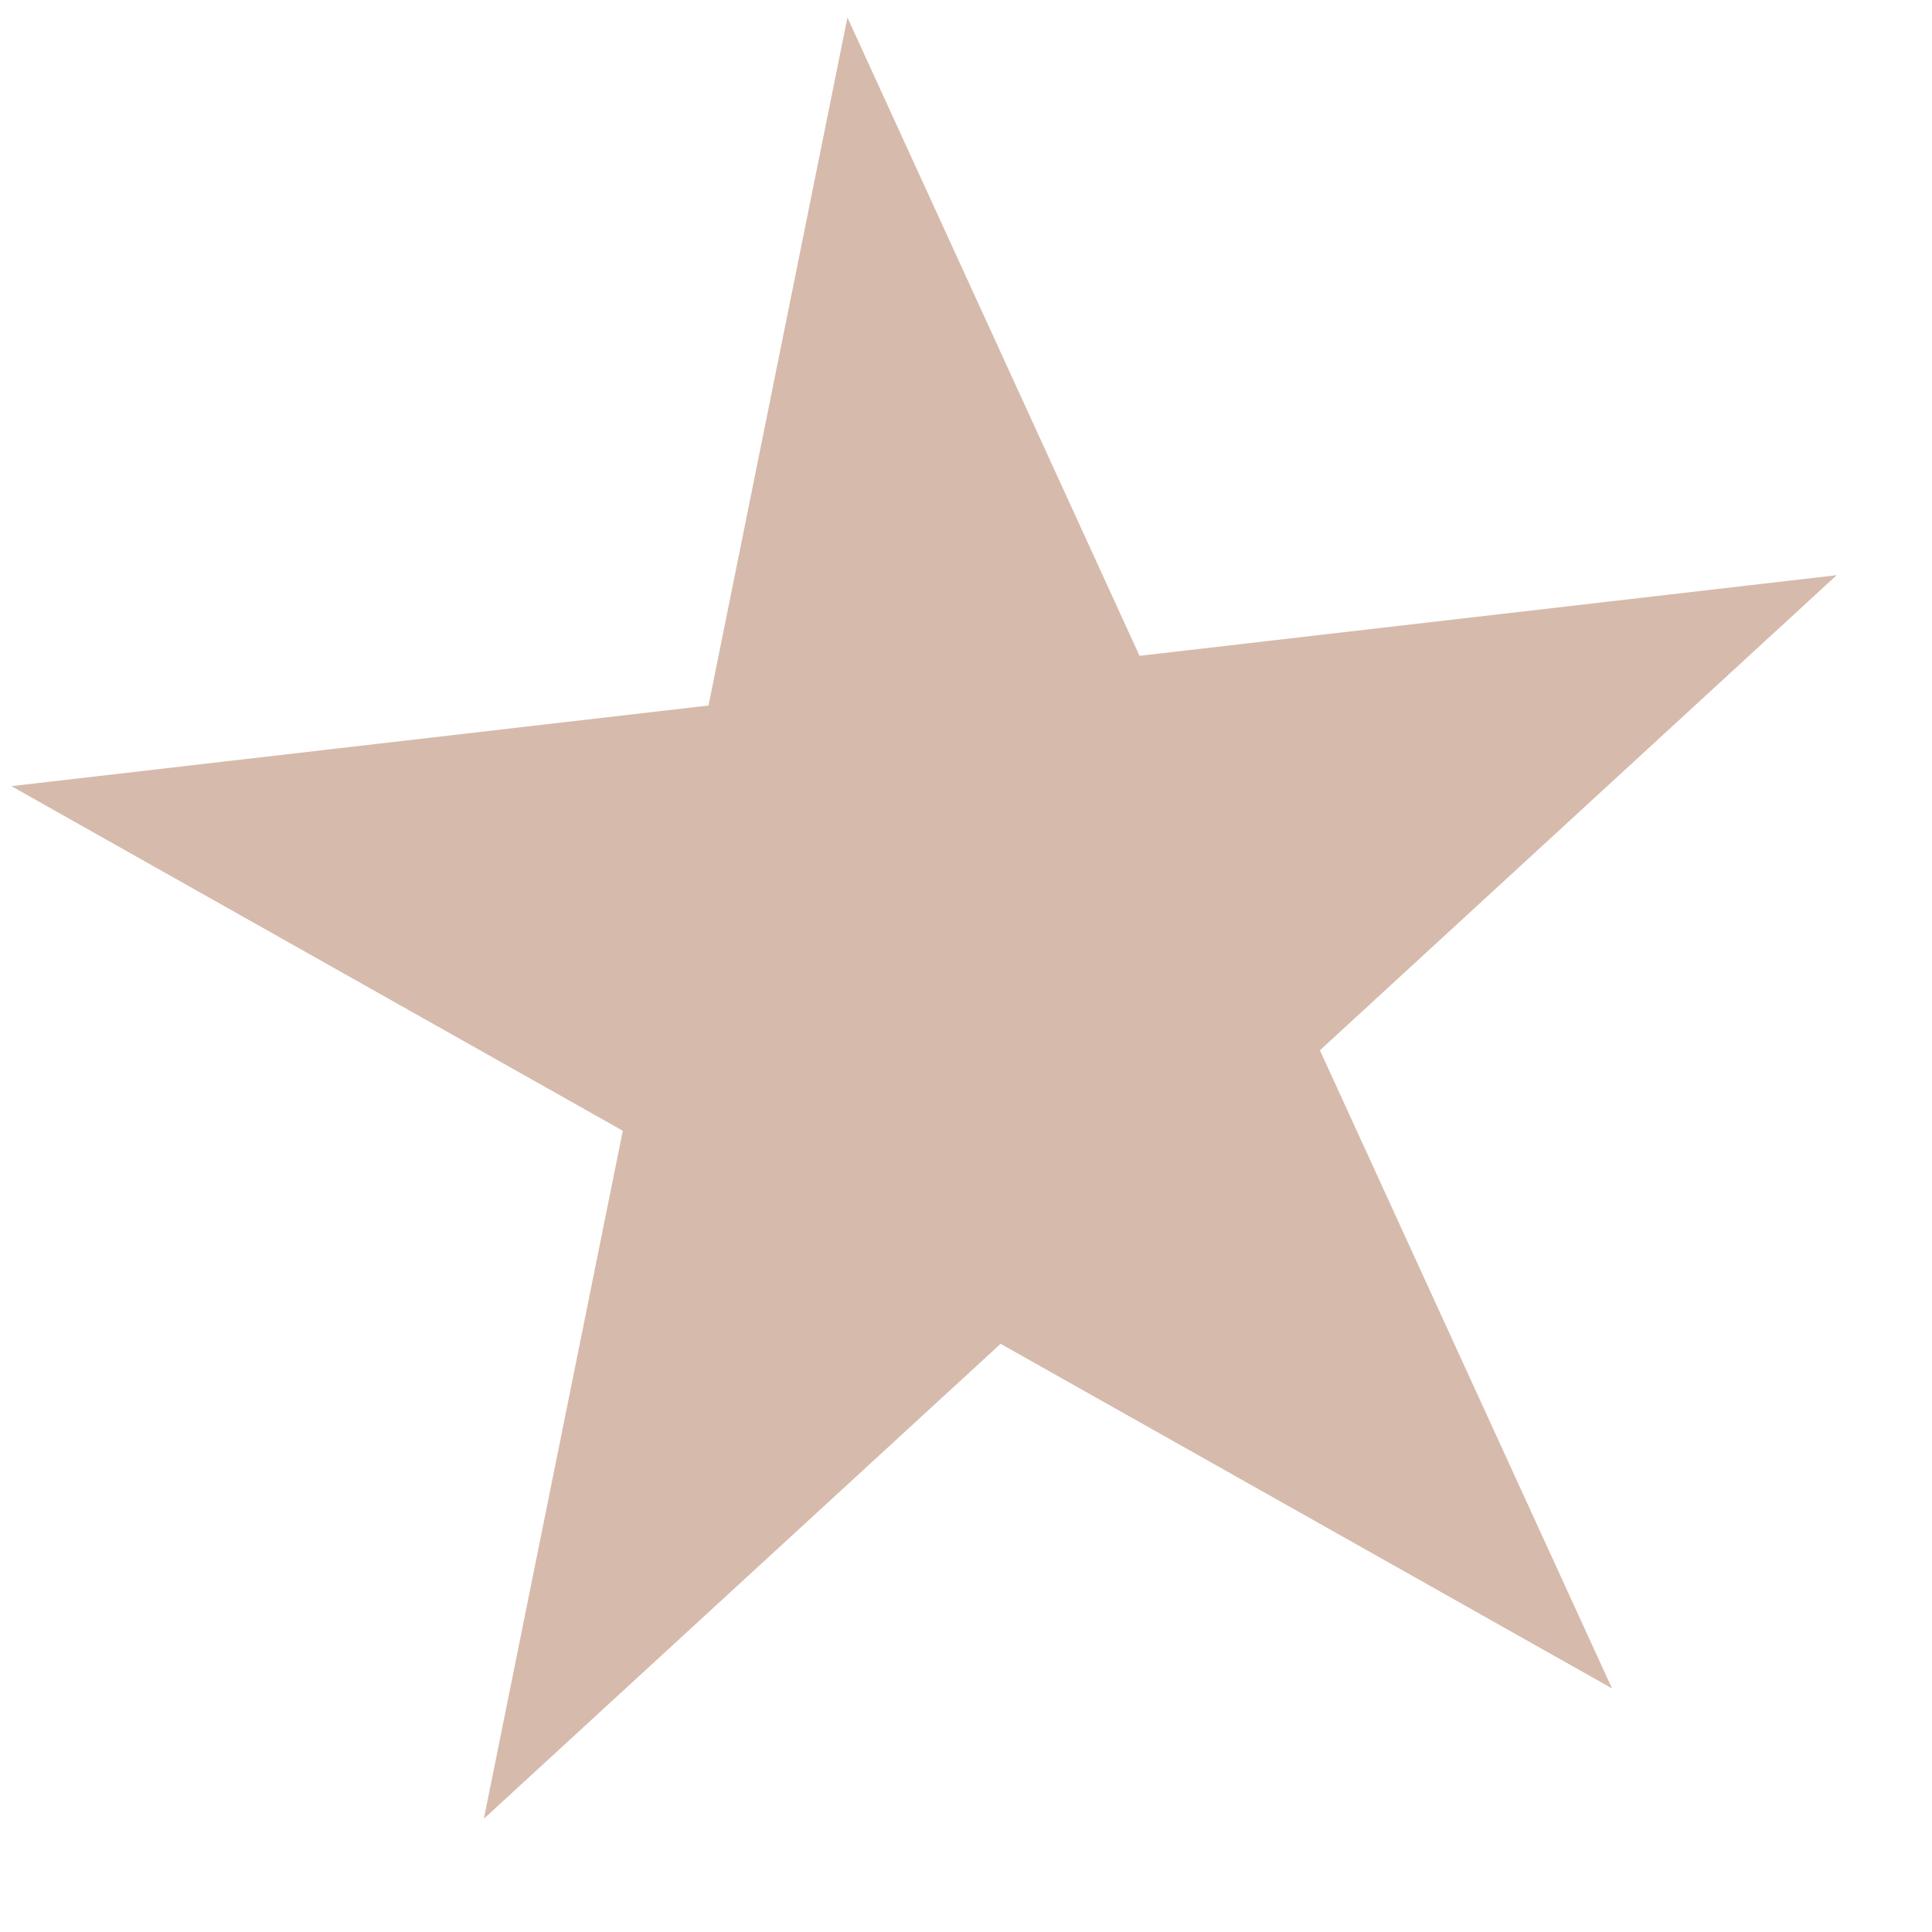
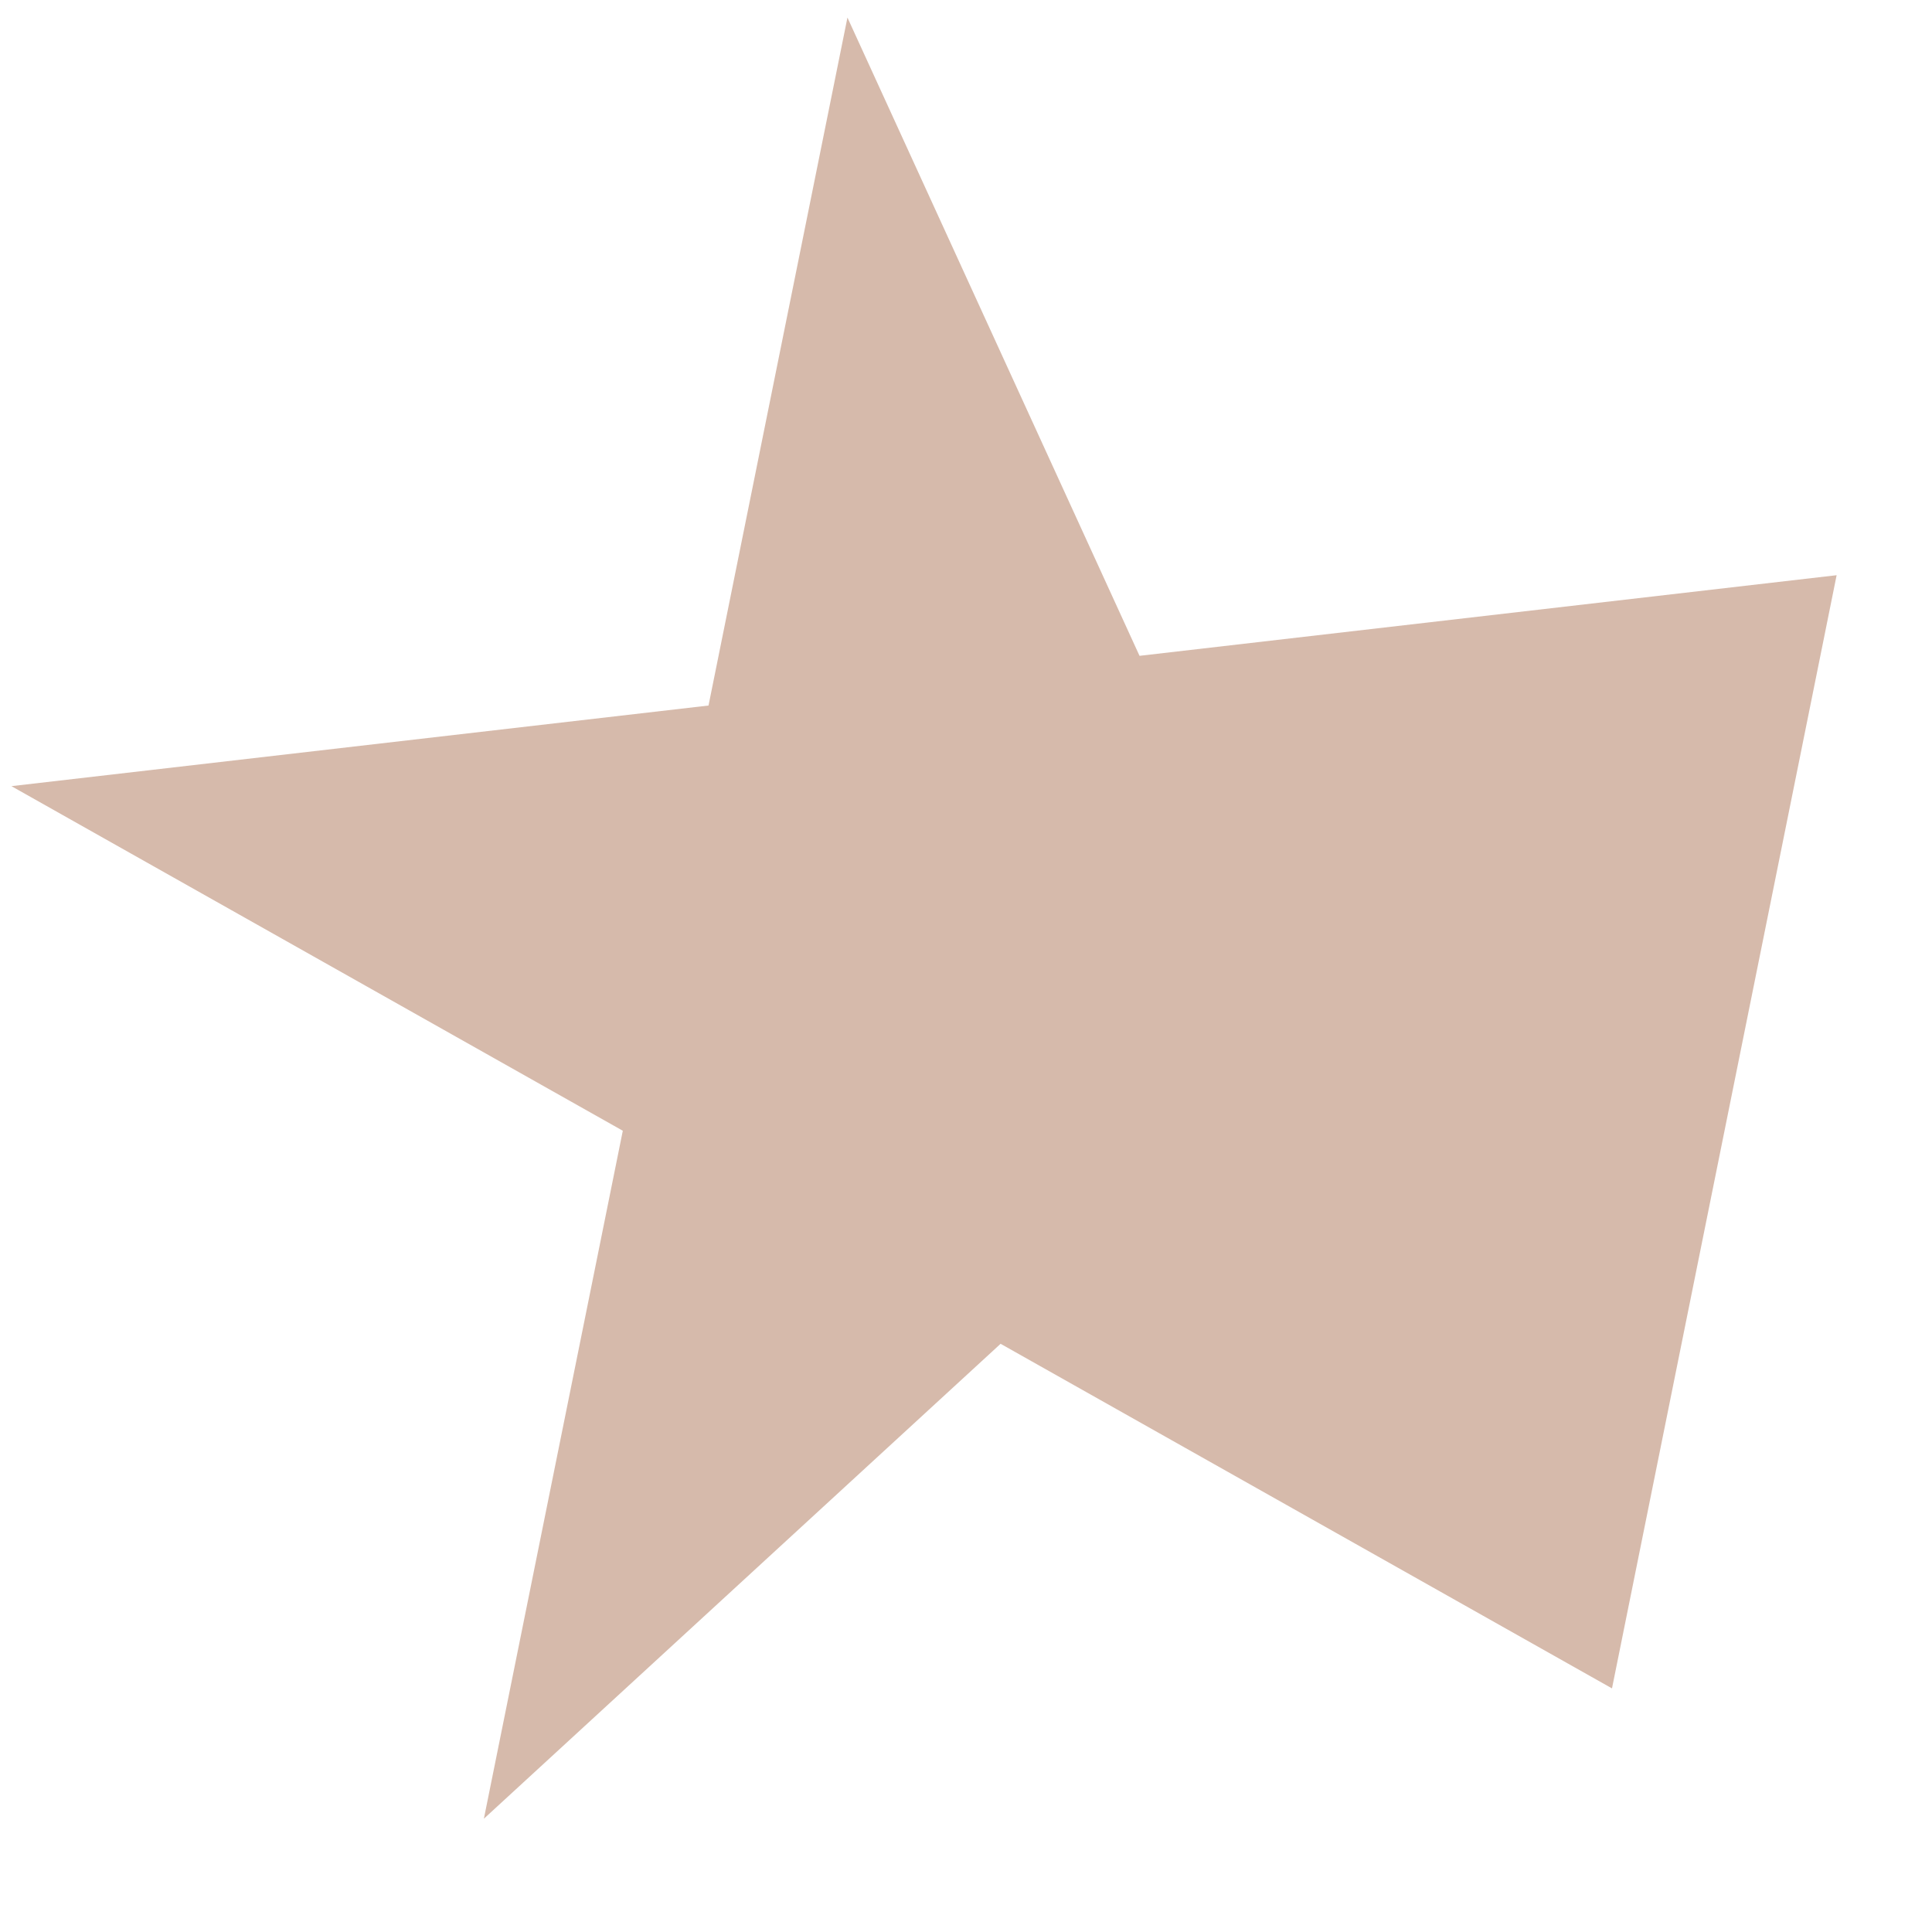
<svg xmlns="http://www.w3.org/2000/svg" width="11" height="11" viewBox="0 0 11 11" fill="none">
-   <path opacity="0.4" d="M4.825 0.1L6.488 3.734L10.457 3.275L7.515 5.98L9.178 9.613L5.697 7.651L2.755 10.355L3.546 6.438L0.065 4.476L4.034 4.017L4.825 0.1Z" fill="#99532E" />
+   <path opacity="0.4" d="M4.825 0.1L6.488 3.734L10.457 3.275L9.178 9.613L5.697 7.651L2.755 10.355L3.546 6.438L0.065 4.476L4.034 4.017L4.825 0.1Z" fill="#99532E" />
</svg>